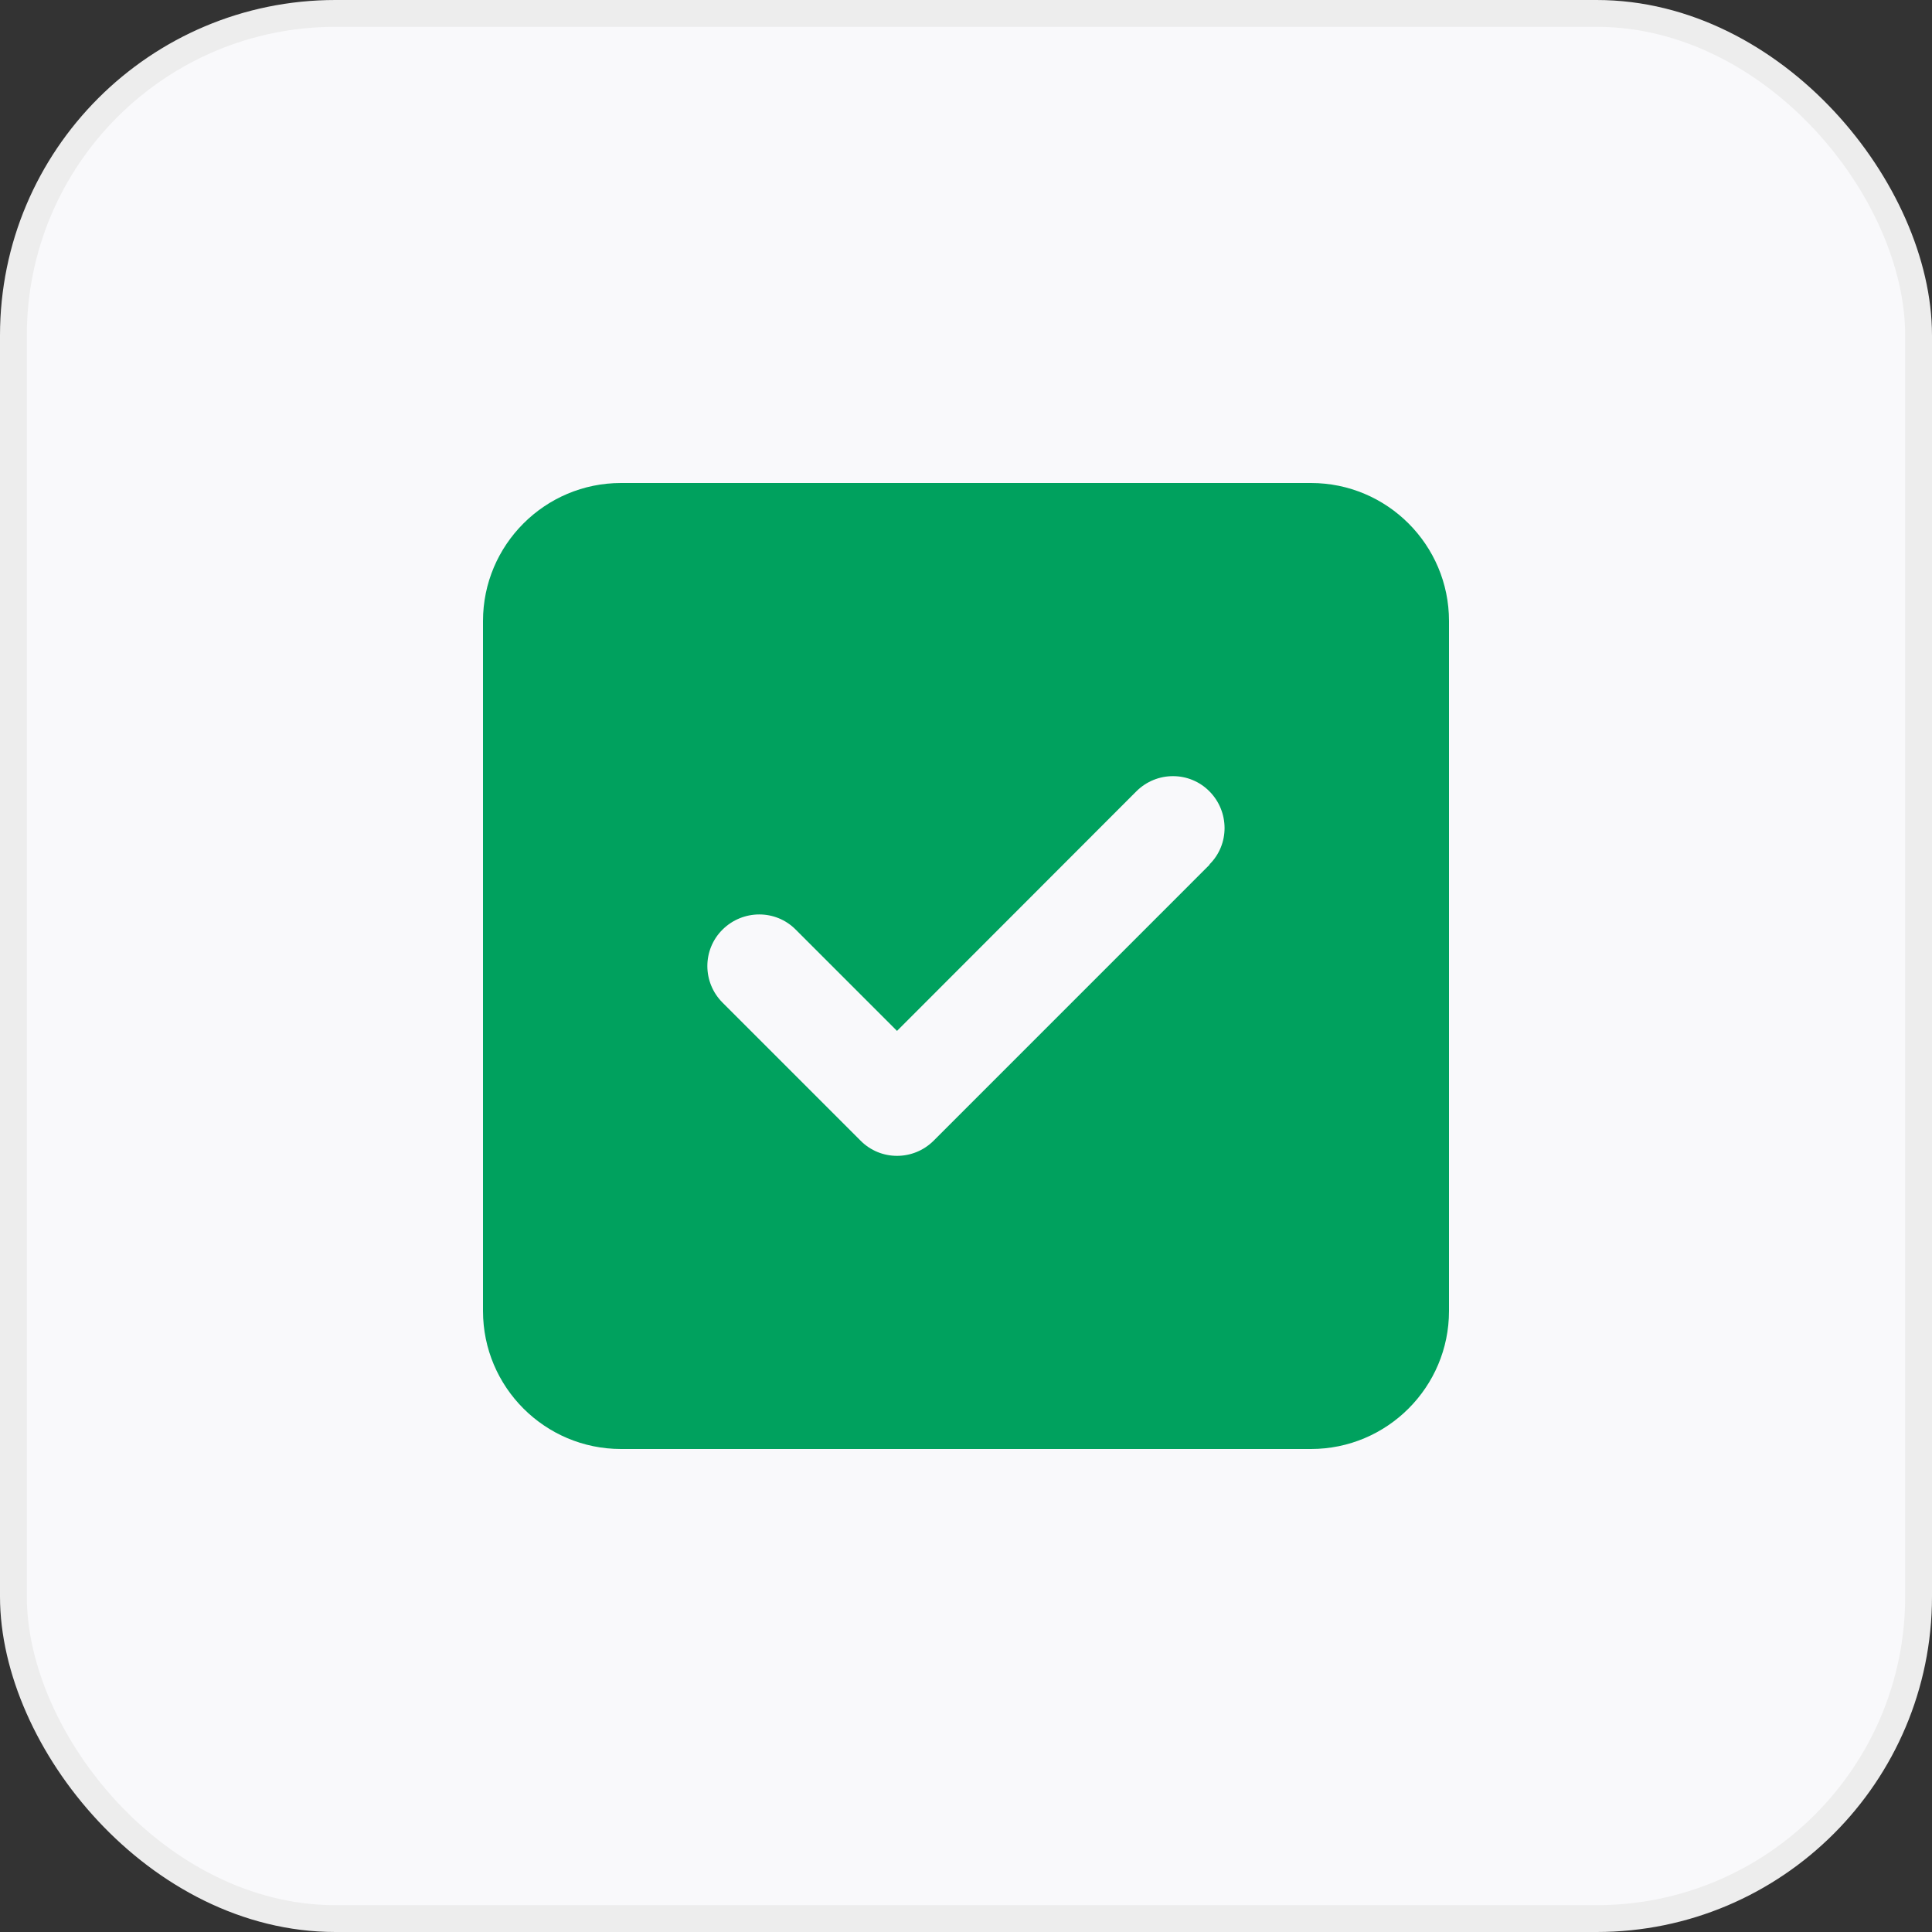
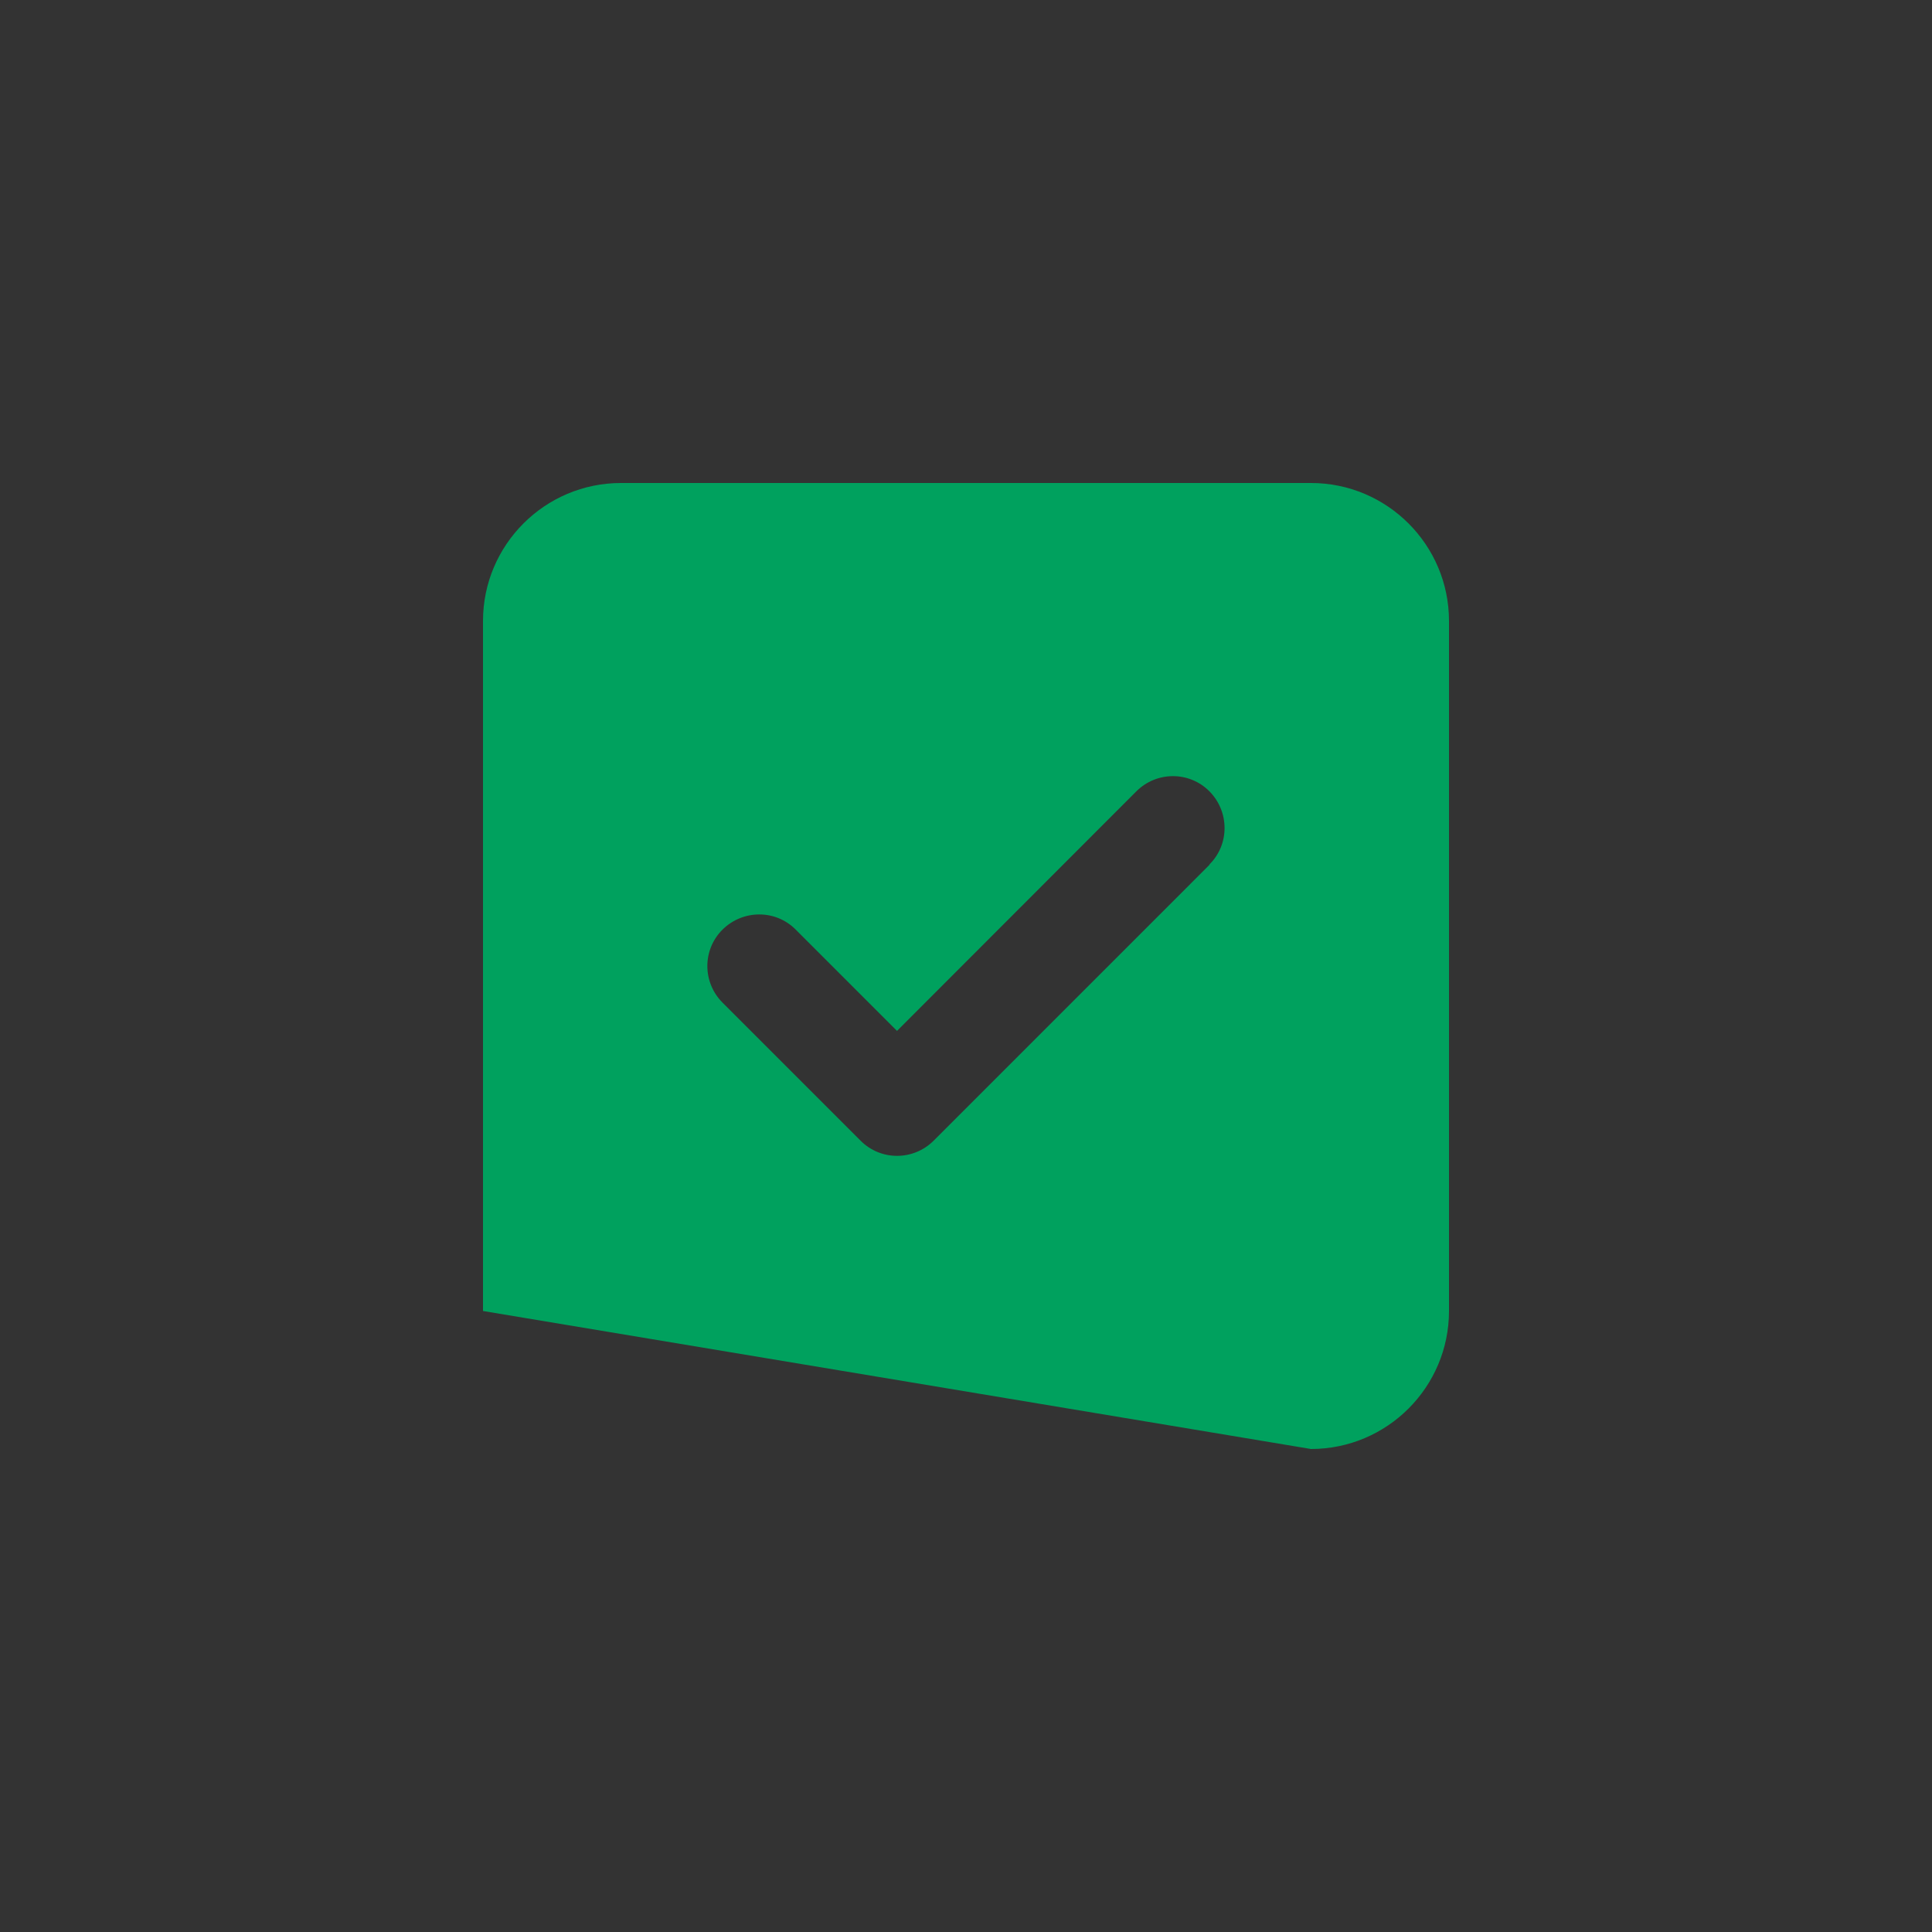
<svg xmlns="http://www.w3.org/2000/svg" width="72px" height="72px" viewBox="0 0 72 72" version="1.1">
  <rect x="0" y="0" width="72" height="72" fill="#333333" stroke="none" />
  <title>img-approval-accidentloancars</title>
  <g id="Page-1" stroke="none" stroke-width="1" fill="none" fill-rule="evenodd">
    <g id="Artboard" transform="translate(-96, -190)">
      <g id="img-approval-accidentloancars" transform="translate(96, 190)">
-         <rect id="Rectangle" stroke="#EDEDED" fill="#F9F9FB" x="0.5" y="0.5" width="71" height="71" rx="12" />
        <g id="square-check-solid" transform="translate(18, 18)" fill="#00A15E" fill-rule="nonzero">
-           <path d="M5.143,0 C2.306,0 0,2.306 0,5.143 L0,30.857 C0,33.694 2.306,36 5.143,36 L30.857,36 C33.694,36 36,33.694 36,30.857 L36,5.143 C36,2.306 33.694,0 30.857,0 L5.143,0 Z M27.08,14.223 L16.795,24.509 C16.039,25.264 14.818,25.264 14.071,24.509 L8.928,19.366 C8.172,18.611 8.172,17.389 8.928,16.642 C9.683,15.895 10.904,15.887 11.652,16.642 L15.429,20.419 L24.348,11.491 C25.104,10.736 26.325,10.736 27.072,11.491 C27.82,12.246 27.828,13.468 27.072,14.215 L27.08,14.223 Z" id="Shape" />
+           <path d="M5.143,0 C2.306,0 0,2.306 0,5.143 L0,30.857 L30.857,36 C33.694,36 36,33.694 36,30.857 L36,5.143 C36,2.306 33.694,0 30.857,0 L5.143,0 Z M27.08,14.223 L16.795,24.509 C16.039,25.264 14.818,25.264 14.071,24.509 L8.928,19.366 C8.172,18.611 8.172,17.389 8.928,16.642 C9.683,15.895 10.904,15.887 11.652,16.642 L15.429,20.419 L24.348,11.491 C25.104,10.736 26.325,10.736 27.072,11.491 C27.82,12.246 27.828,13.468 27.072,14.215 L27.08,14.223 Z" id="Shape" />
        </g>
      </g>
    </g>
  </g>
</svg>